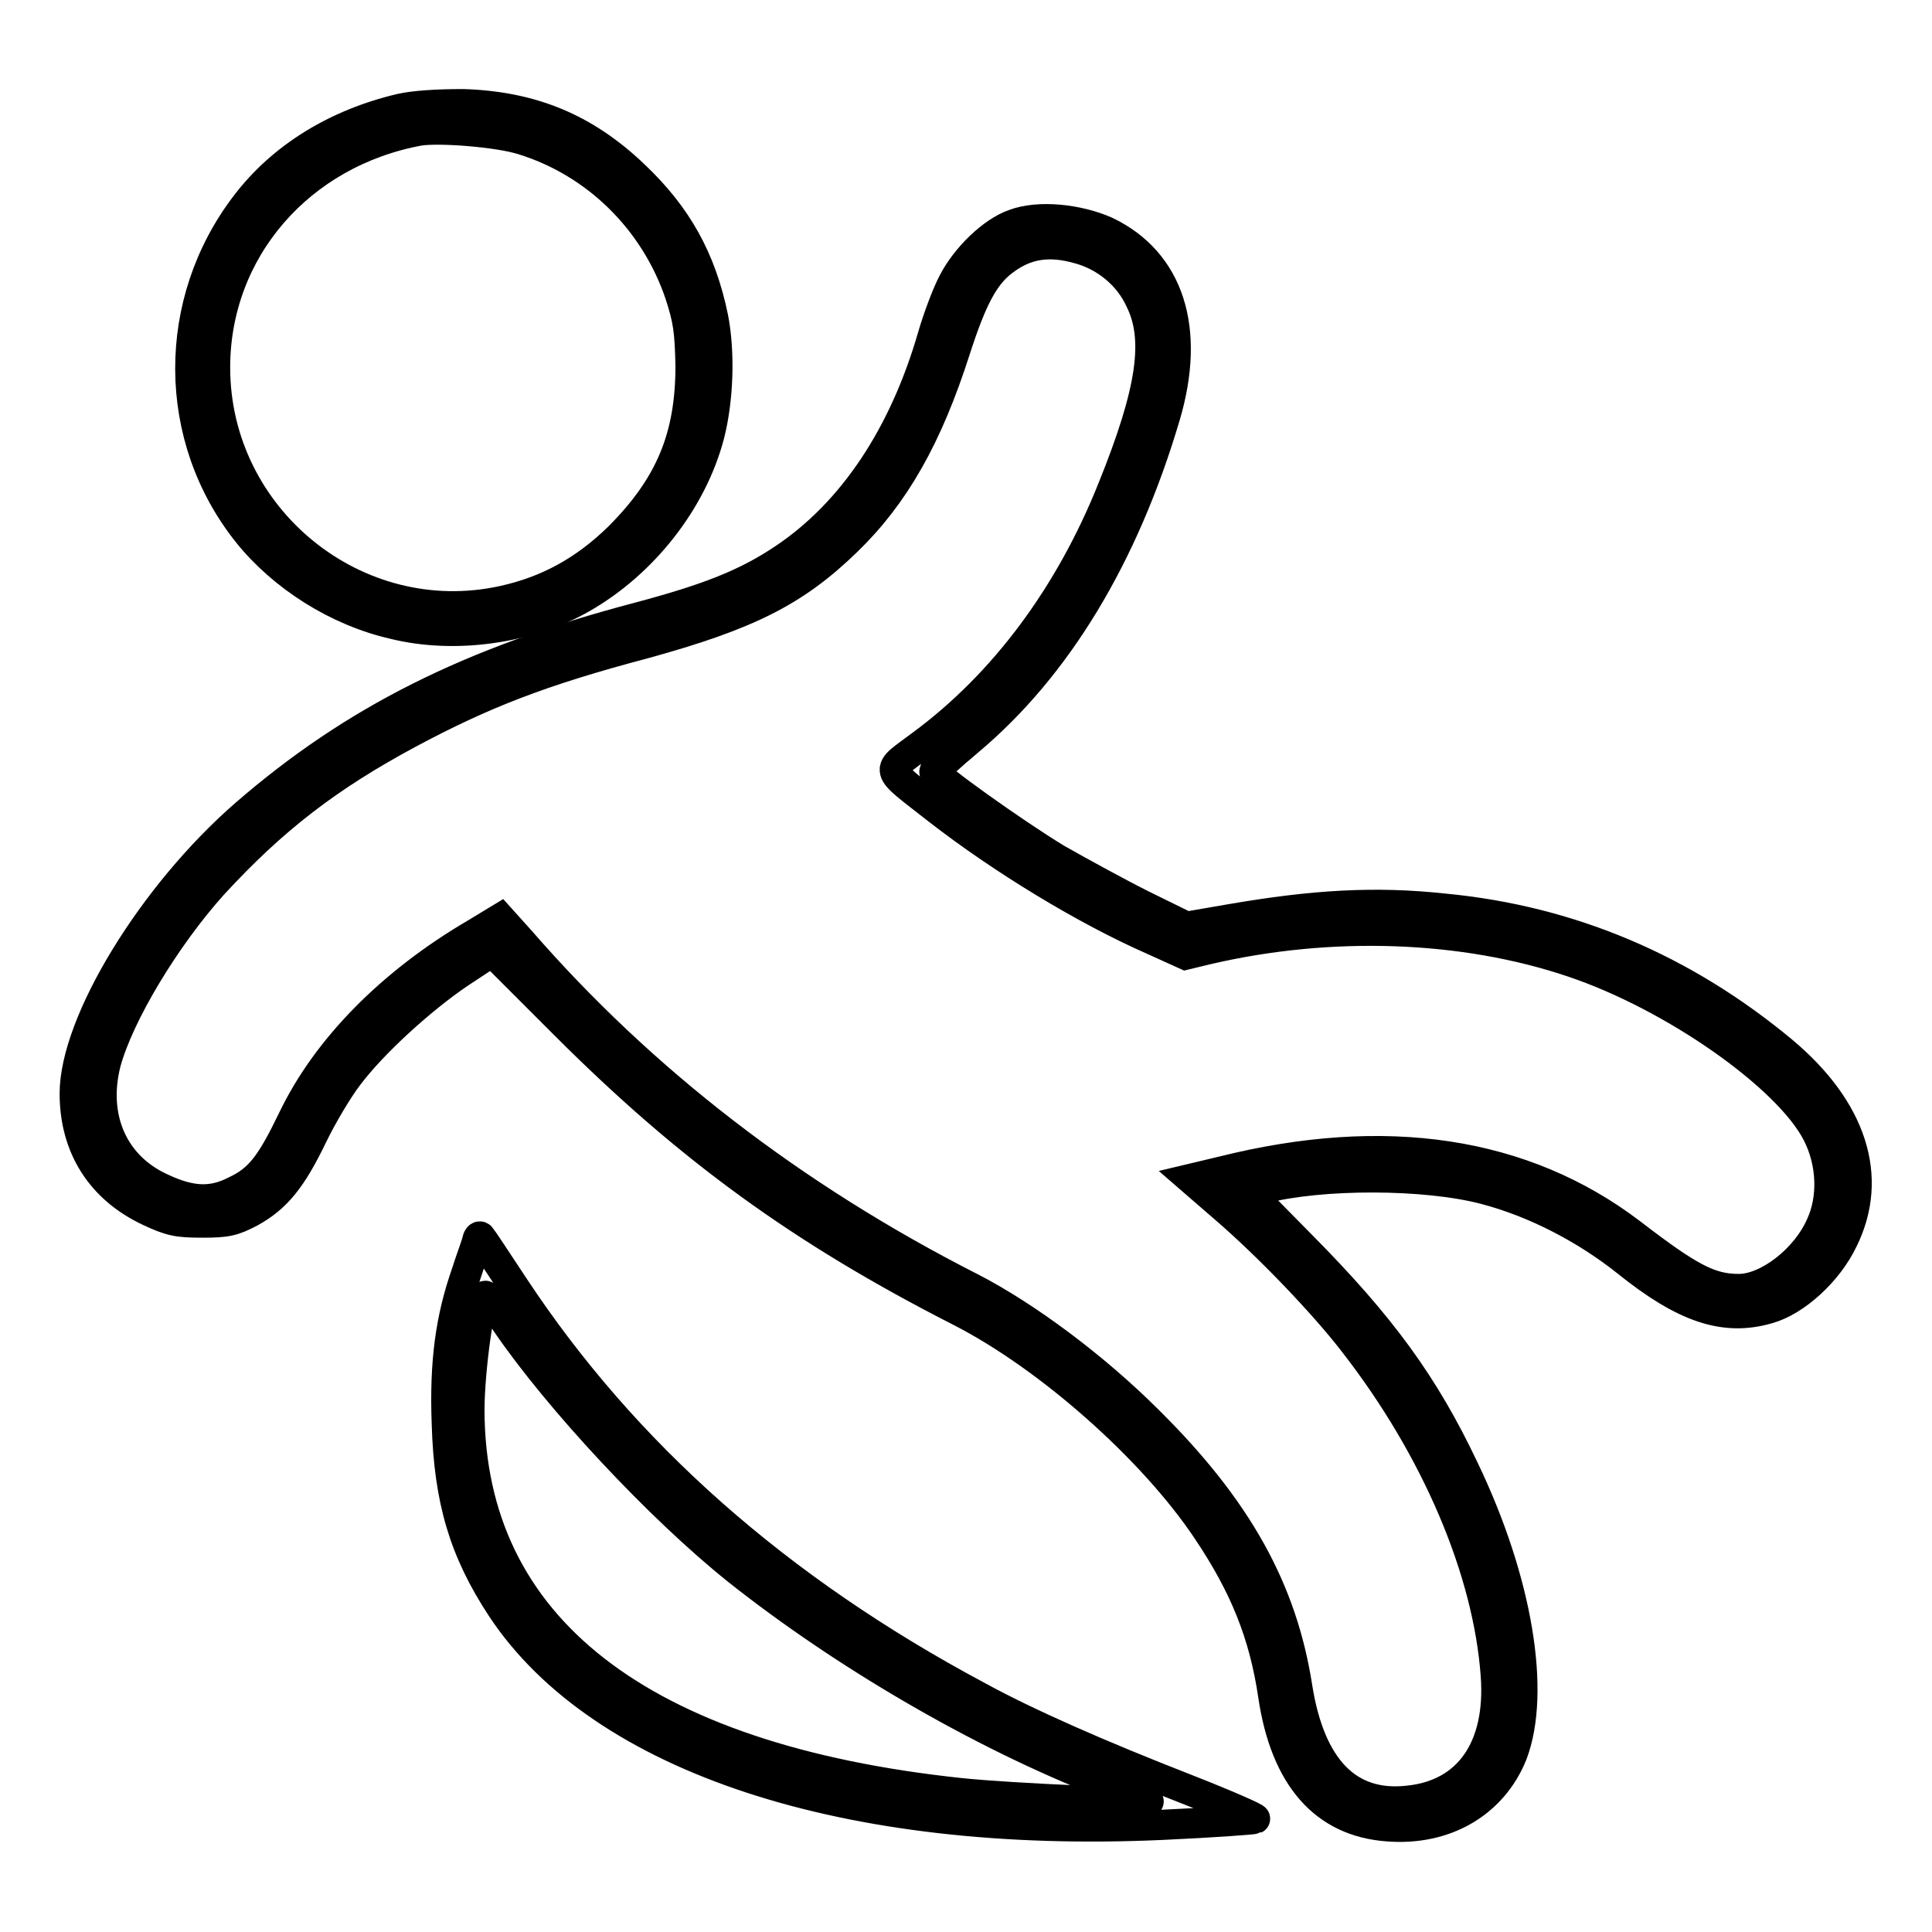
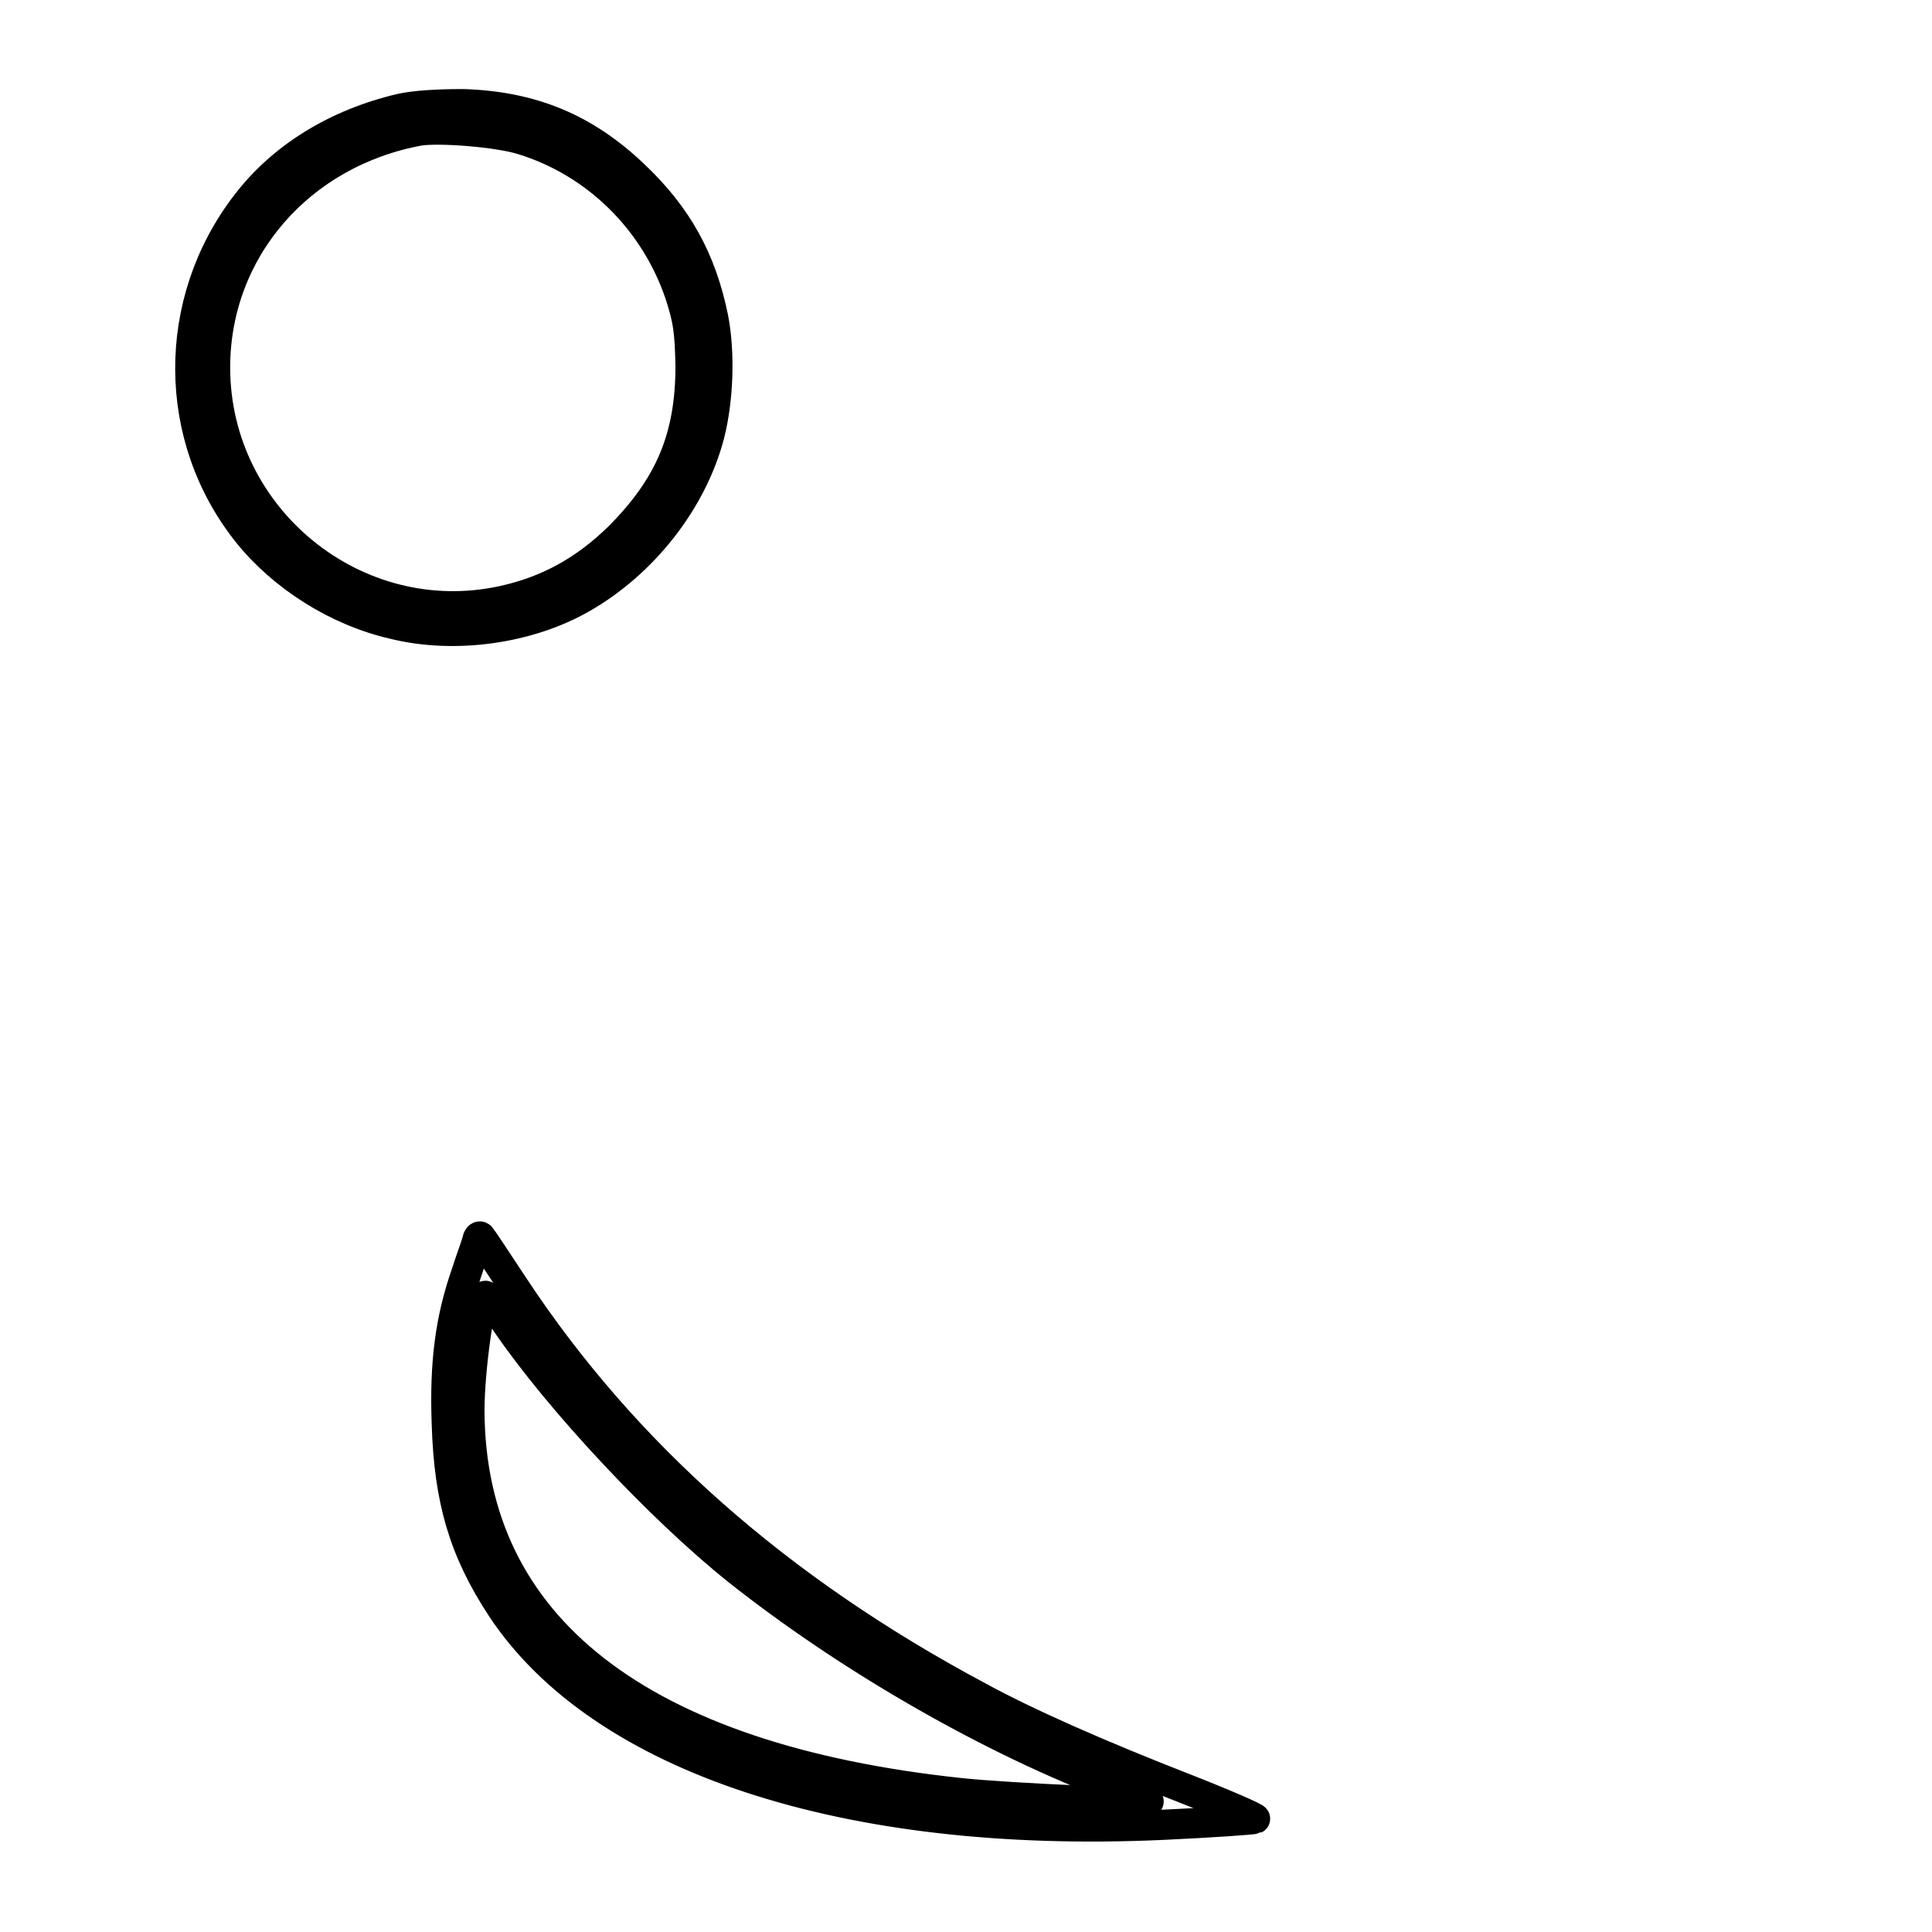
<svg xmlns="http://www.w3.org/2000/svg" version="1.1" x="0px" y="0px" viewBox="0 0 256 256" enable-background="new 0 0 256 256" xml:space="preserve">
  <g>
    <g>
      <g>
        <path stroke-width="4" fill-opacity="0" stroke="#000000" d="M53.1,14.4c-8.5,2-15.7,6.4-20.5,12.7c-9.9,12.9-9.9,30.9,0.3,43.6c4.6,5.7,11.8,10.3,19.3,12c8.1,2,17.9,0.6,25-3.5c8-4.6,14.5-12.8,16.8-21.6c1.2-4.7,1.4-10.9,0.5-15.5c-1.6-7.8-4.8-13.5-10.5-18.9c-6.5-6.2-13.5-9.1-22.6-9.4C57.8,13.8,54.9,14,53.1,14.4z M69.2,18.5c9.8,3,17.6,10.7,20.9,20.5c1.1,3.4,1.3,4.8,1.4,9.5c0,9.4-2.7,15.9-9.5,22.7c-4.5,4.4-9.4,7.1-15.3,8.4c-19.5,4.3-38.2-10.9-38.2-30.9c0-15.6,11.2-28.5,27.1-31.4C58.4,16.9,66,17.5,69.2,18.5z" />
-         <path stroke-width="4" fill-opacity="0" stroke="#000000" d="M134.4,29.7c-2.9,1-6.4,4.4-8.1,7.7c-0.8,1.5-2,4.7-2.7,7.1C119.8,57.7,113,67.9,103.9,74c-4.9,3.3-9.9,5.3-19.3,7.8c-22.4,5.9-37.8,13.7-52.1,26.1c-12.3,10.7-22.6,27.6-22.6,37c0,7.1,3.5,12.6,9.9,15.6c2.8,1.3,3.7,1.5,7,1.5c3.3,0,4.1-0.2,6.4-1.4c3.4-1.9,5.4-4.3,8.2-10.1c1.3-2.7,3.4-6.2,4.7-7.9c3.3-4.4,9.7-10.2,14.7-13.6l4.4-2.9l9.7,9.7c16.3,16.3,31.2,27.2,52.4,38c11.7,6,25.5,18.2,32.7,29c4.9,7.3,7.5,13.7,8.7,21.8c1.6,10.9,6.8,16.8,15.2,17.4c7.6,0.6,13.9-3.1,16.5-9.6c3.1-8.2,0.7-22.9-6.4-37.7c-5.3-11.2-11-19-21.6-29.7l-6.9-7l1.8-0.5c7.7-2,21.6-2,29.5,0.1c6.5,1.7,13.3,5.2,18.8,9.6c7.6,6.1,12.9,7.9,18.7,6.2c3.6-1,7.9-4.9,9.9-9.1c4.1-8.3,1.2-17.3-8-25c-13.1-10.9-28.1-17.3-44.8-18.9c-9.2-1-17.4-0.5-28.4,1.4l-5.8,1l-5.9-2.9c-3.2-1.6-8.3-4.4-11.3-6.1c-5.6-3.4-16.4-11.1-16.2-11.6c0.1-0.1,2.1-2,4.5-4c11.7-9.8,20.6-24.5,26.1-43.1c3.4-11.5,0.5-20.4-7.8-24.4C142.8,29,137.6,28.5,134.4,29.7z M143.1,33c3.5,1,6.5,3.5,8,6.8c2.5,5.1,1.6,11.9-3.7,25c-5.6,14-14.3,25.8-25.3,33.9c-4.9,3.7-5.2,2.8,2.2,8.6c8.5,6.6,19.5,13.3,28.6,17.3l4.2,1.9l2.9-0.7c16.3-3.8,33.9-3.2,48.4,1.7c13.4,4.5,28.6,15.2,32.4,22.7c2,3.9,2.1,8.6,0.5,12.1c-2,4.6-7.1,8.5-10.9,8.5c-3.8,0-6.5-1.4-14.3-7.4c-14.2-10.8-32.5-13.6-54.1-8.2l-4.2,1l4.5,3.9c5.7,4.9,13.1,12.6,17.1,17.8c10.9,14,17.8,30.2,18.8,44.1c0.7,9.6-3.6,15.8-11.6,16.6c-8,0.9-13-4.3-14.7-15c-2-12.9-7.9-23.6-19.7-35.3c-7.1-7.1-16.2-13.9-23.6-17.7C105,158.6,85,143.1,69,124.7l-2.7-3l-3.3,2c-11.1,6.5-19.7,15.2-24.2,24.6c-2.9,6-4.4,8-7.6,9.5c-3.1,1.6-5.9,1.5-9.9-0.4c-6.3-2.9-9.1-9.3-7.3-16.5c1.7-6.4,7.9-16.7,14.2-23.7c8-8.7,15.3-14.3,25.9-20c9.9-5.3,17.6-8.3,31.2-11.9c13.8-3.8,20-6.9,26.9-13.6c6.3-6.1,10.7-13.8,14.4-25.4c2.2-6.8,3.8-9.8,6.3-11.7C135.9,32.3,139,31.8,143.1,33z" />
        <path stroke-width="4" fill-opacity="0" stroke="#000000" d="M63.2,164.5c-0.1,0.5-0.8,2.3-1.4,4.2c-2.1,6-2.9,11.8-2.6,19.9c0.3,10.2,2.3,16.9,7.3,24.5c13.2,19.9,45.7,30.6,87.5,28.7c6.6-0.3,12.1-0.7,12.3-0.8c0.2-0.1-3.9-1.9-9-3.9c-11.8-4.6-21.3-8.8-27.7-12.3c-26.6-14.2-46.9-32.2-61.5-54.3c-2.3-3.5-4.3-6.5-4.4-6.6C63.5,163.7,63.3,164,63.2,164.5z M67.1,175.3c6.9,10.1,20.3,24.5,30.7,32.8c14,11.1,32.1,21.7,48.5,28.1c3.1,1.2,5.8,2.4,5.9,2.5c0.4,0.4-18.2-0.4-24.9-1.1c-42.5-4.5-65-22-65.1-50.7c0-5.5,1.4-15.2,2.1-15.2C64.6,171.7,65.8,173.3,67.1,175.3z" />
      </g>
    </g>
  </g>
</svg>